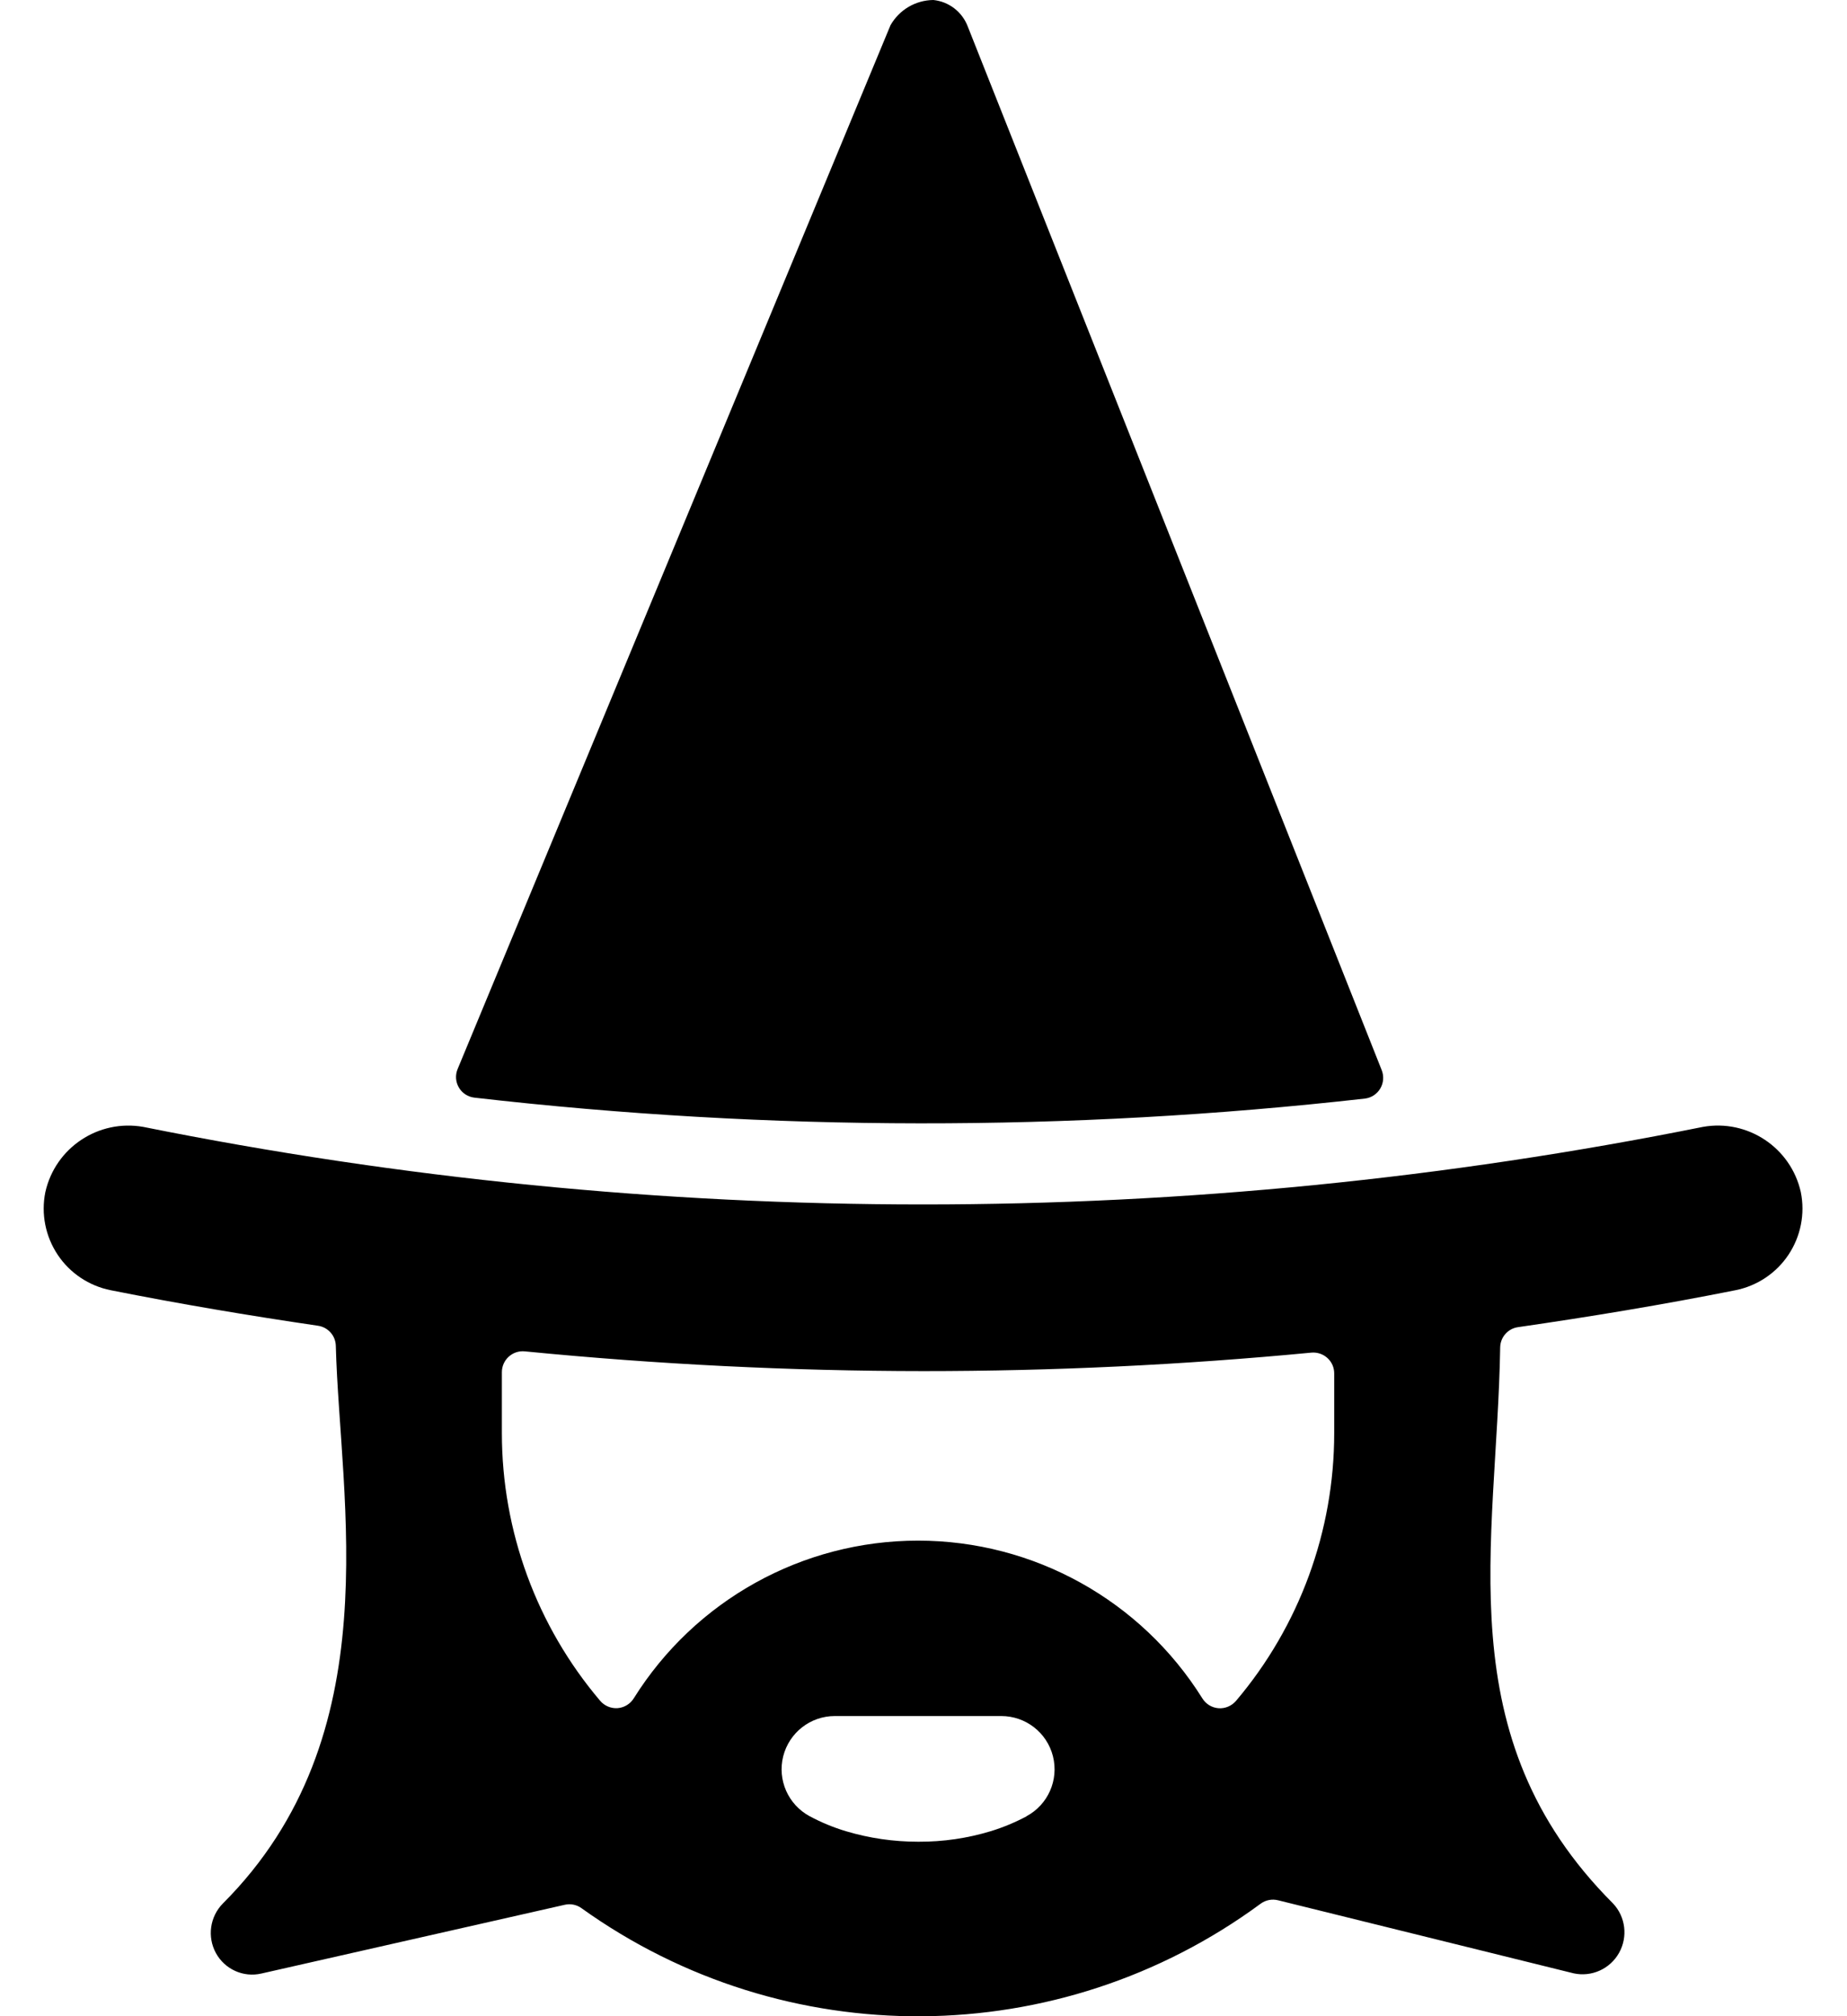
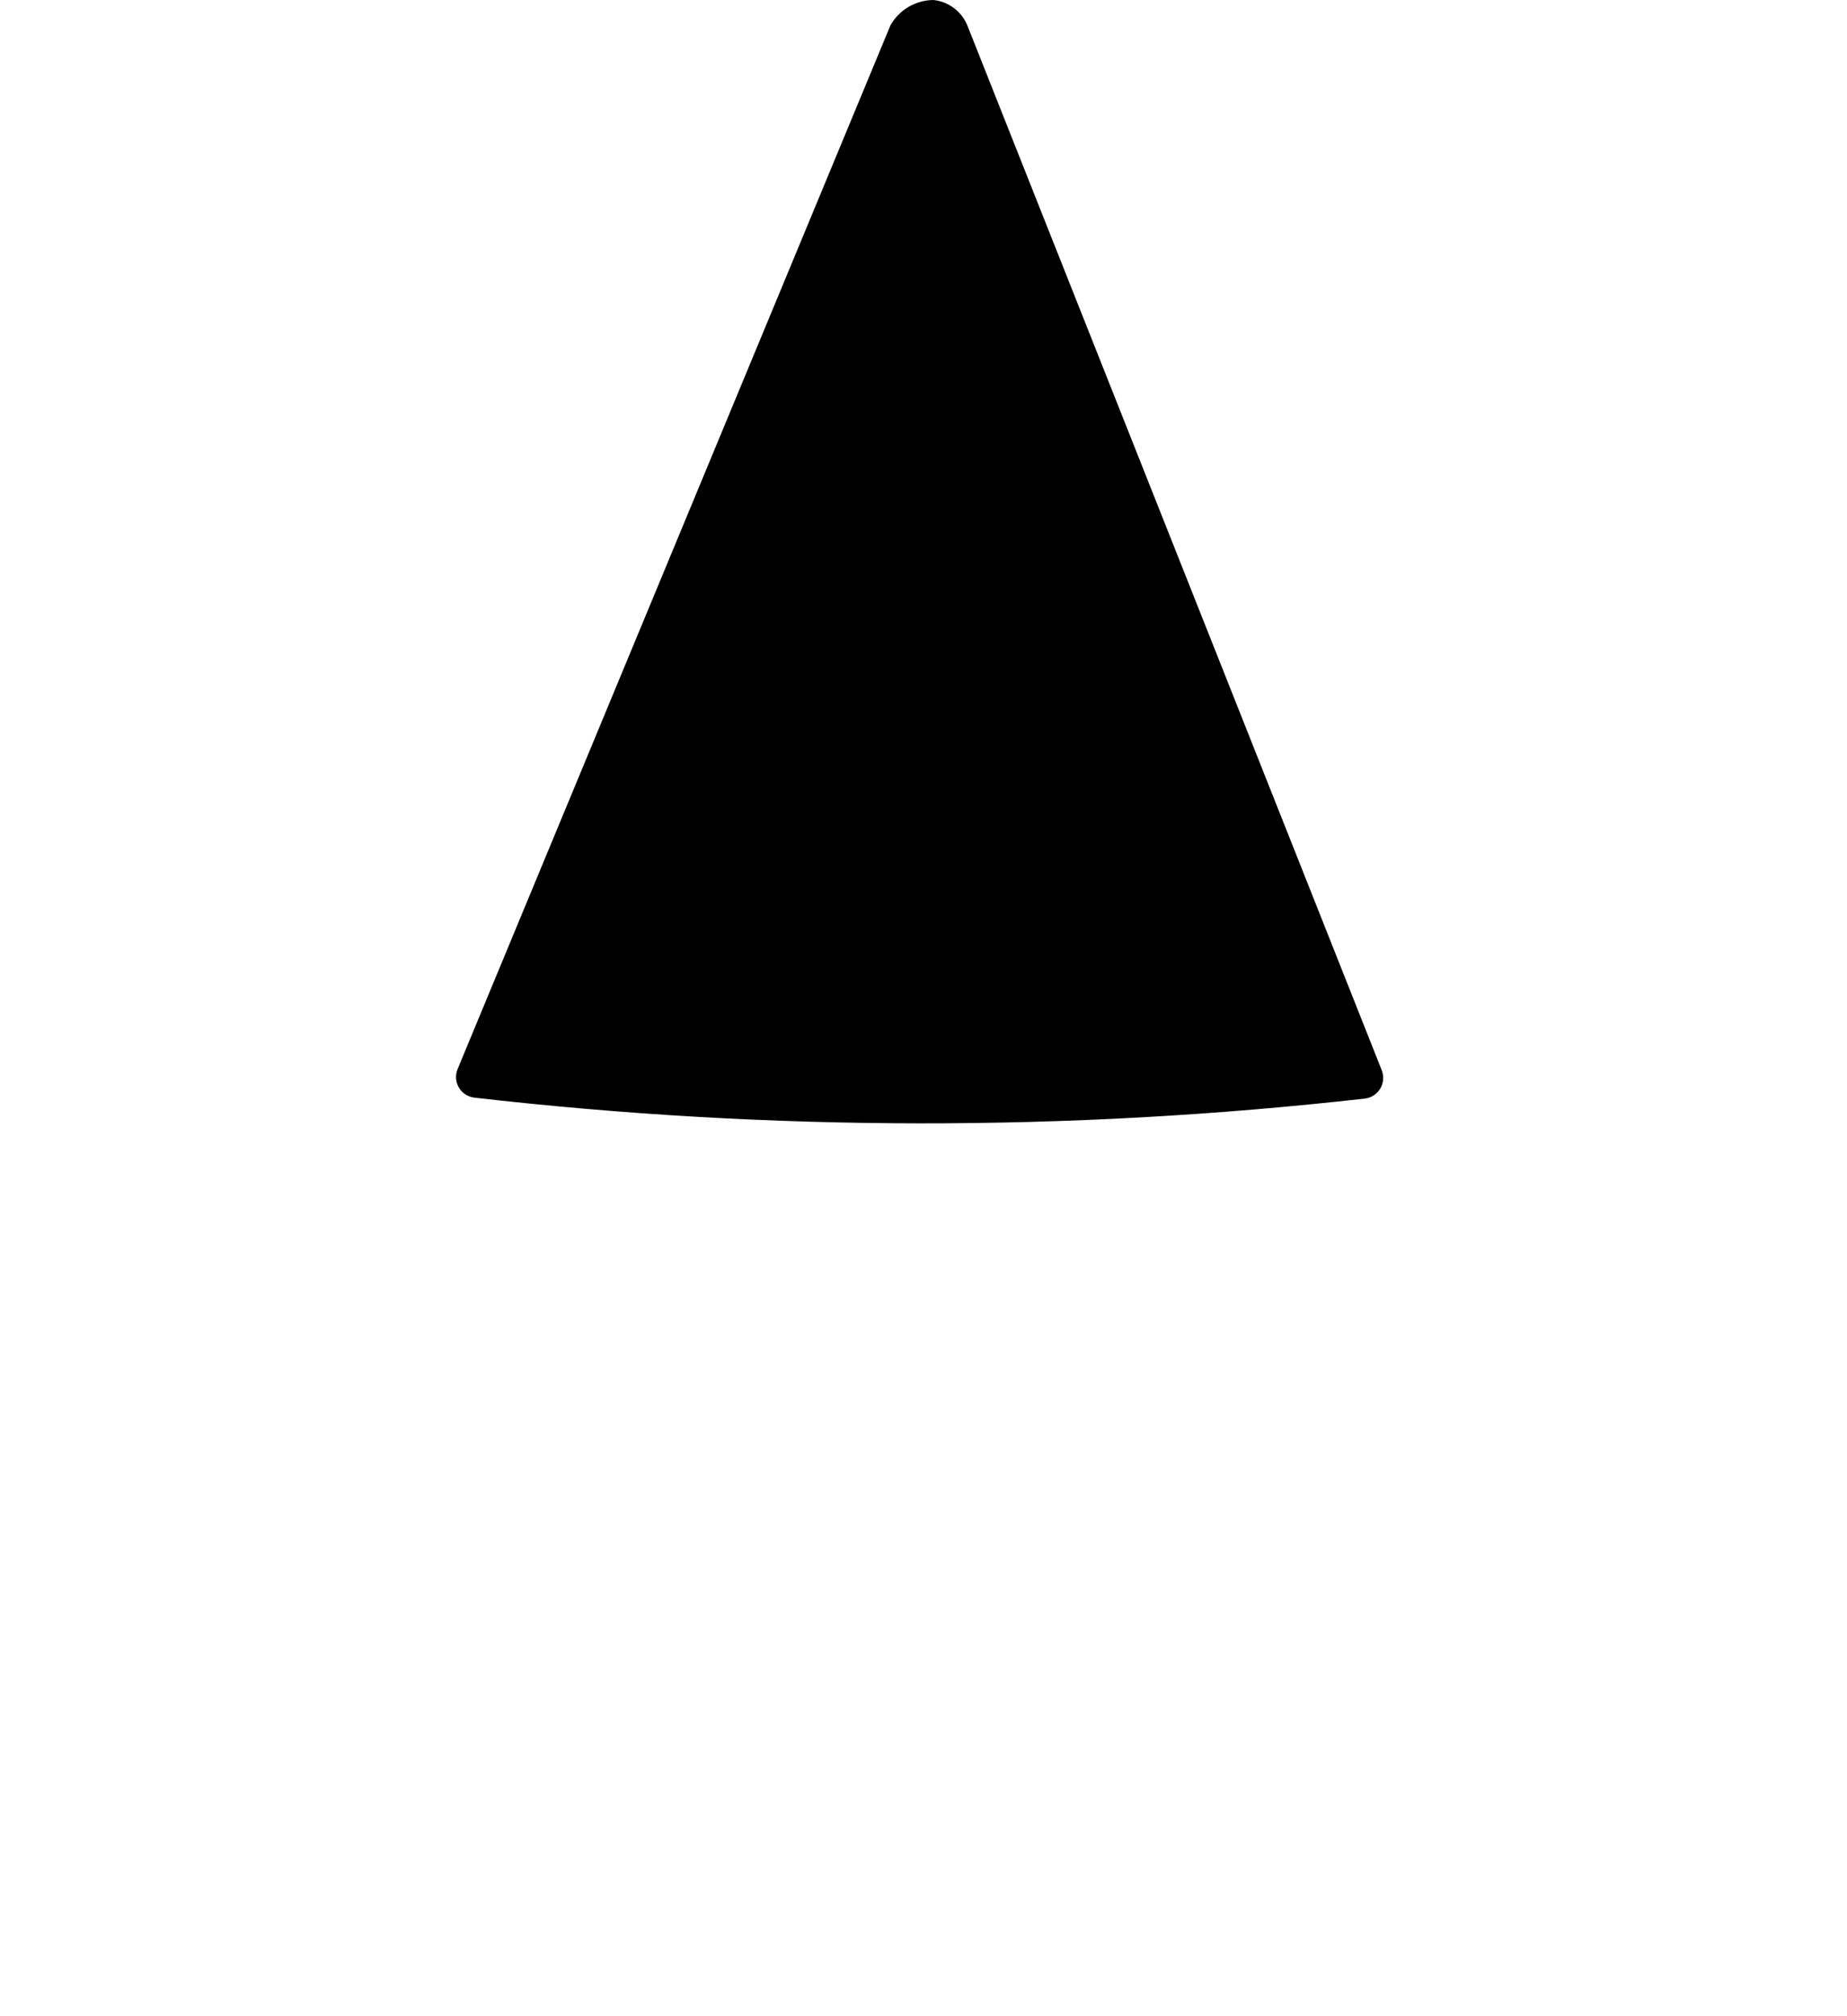
<svg xmlns="http://www.w3.org/2000/svg" width="22px" height="24px" viewBox="0 0 22 24" version="1.1">
  <title>famous-people-man-merlin-2</title>
  <desc>Created with Sketch.</desc>
  <g id="New" stroke="none" stroke-width="1" fill="none" fill-rule="evenodd">
    <g id="Why-Askia?" transform="translate(-467, -582)" fill="#000000" fill-rule="nonzero">
      <g id="Group" transform="translate(270, 564)">
        <g id="famous-people-man-merlin-2" transform="translate(197, 18)">
          <path d="M16.258,13.077 C16.334,13.068 16.402,13.023 16.441,12.957 C16.48,12.891 16.486,12.81 16.458,12.739 L11.525,0.31 C11.458,0.139 11.301,0.019 11.118,0 C10.906,0.002 10.712,0.116 10.607,0.3 L5.451,12.725 C5.421,12.797 5.426,12.878 5.466,12.946 C5.505,13.013 5.574,13.057 5.651,13.066 C9.175,13.47 12.733,13.474 16.258,13.077 L16.258,13.077 Z" id="Path" />
-           <path d="M3.787,15.781 C3.907,15.798 3.997,15.899 4,16.02 C4.048,17.872 4.657,20.656 2.655,22.658 C2.5,22.815 2.466,23.055 2.572,23.249 C2.678,23.442 2.899,23.542 3.114,23.492 L3.114,23.492 L6.726,22.674 C6.795,22.658 6.868,22.672 6.926,22.714 C9.35,24.45 12.616,24.428 15.017,22.66 C15.076,22.617 15.152,22.602 15.223,22.62 L18.745,23.49 L18.745,23.49 C18.959,23.536 19.178,23.437 19.285,23.246 C19.392,23.055 19.363,22.817 19.213,22.658 C17.224,20.669 17.831,18.38 17.869,16.039 C17.871,15.917 17.961,15.815 18.081,15.798 C18.946,15.673 19.81,15.53 20.673,15.358 C20.931,15.306 21.158,15.154 21.303,14.936 C21.449,14.717 21.502,14.449 21.45,14.191 C21.332,13.662 20.818,13.319 20.284,13.414 C14.153,14.645 7.837,14.645 1.706,13.414 C1.172,13.32 0.658,13.662 0.54,14.191 C0.488,14.449 0.541,14.717 0.687,14.936 C0.832,15.154 1.059,15.306 1.317,15.358 C2.142,15.522 2.964,15.66 3.787,15.781 Z M11,16.321 C12.541,16.321 14.082,16.248 15.621,16.101 C15.69,16.095 15.759,16.118 15.811,16.165 C15.863,16.212 15.892,16.278 15.892,16.348 L15.892,17.06 C15.892,18.227 15.477,19.357 14.722,20.247 C14.67,20.307 14.593,20.34 14.514,20.334 C14.434,20.328 14.363,20.284 14.321,20.216 C13.591,19.049 12.312,18.339 10.935,18.339 C9.558,18.339 8.279,19.049 7.549,20.216 C7.507,20.283 7.436,20.327 7.357,20.333 C7.278,20.339 7.2,20.306 7.149,20.246 C6.393,19.356 5.978,18.227 5.978,17.06 L5.978,16.333 C5.978,16.263 6.008,16.196 6.06,16.149 C6.112,16.102 6.181,16.079 6.251,16.086 C7.832,16.241 9.415,16.32 11,16.321 Z M12.227,21.621 C12.091,21.693 11.948,21.753 11.8,21.798 C11.523,21.882 11.235,21.924 10.946,21.923 L10.933,21.923 C10.643,21.923 10.354,21.881 10.076,21.798 C9.926,21.753 9.781,21.693 9.643,21.619 C9.388,21.481 9.258,21.188 9.329,20.906 C9.4,20.625 9.653,20.427 9.943,20.427 L11.926,20.427 C12.217,20.427 12.471,20.624 12.542,20.906 C12.613,21.189 12.483,21.483 12.226,21.62 L12.227,21.621 Z" id="Shape" />
        </g>
      </g>
    </g>
  </g>
</svg>